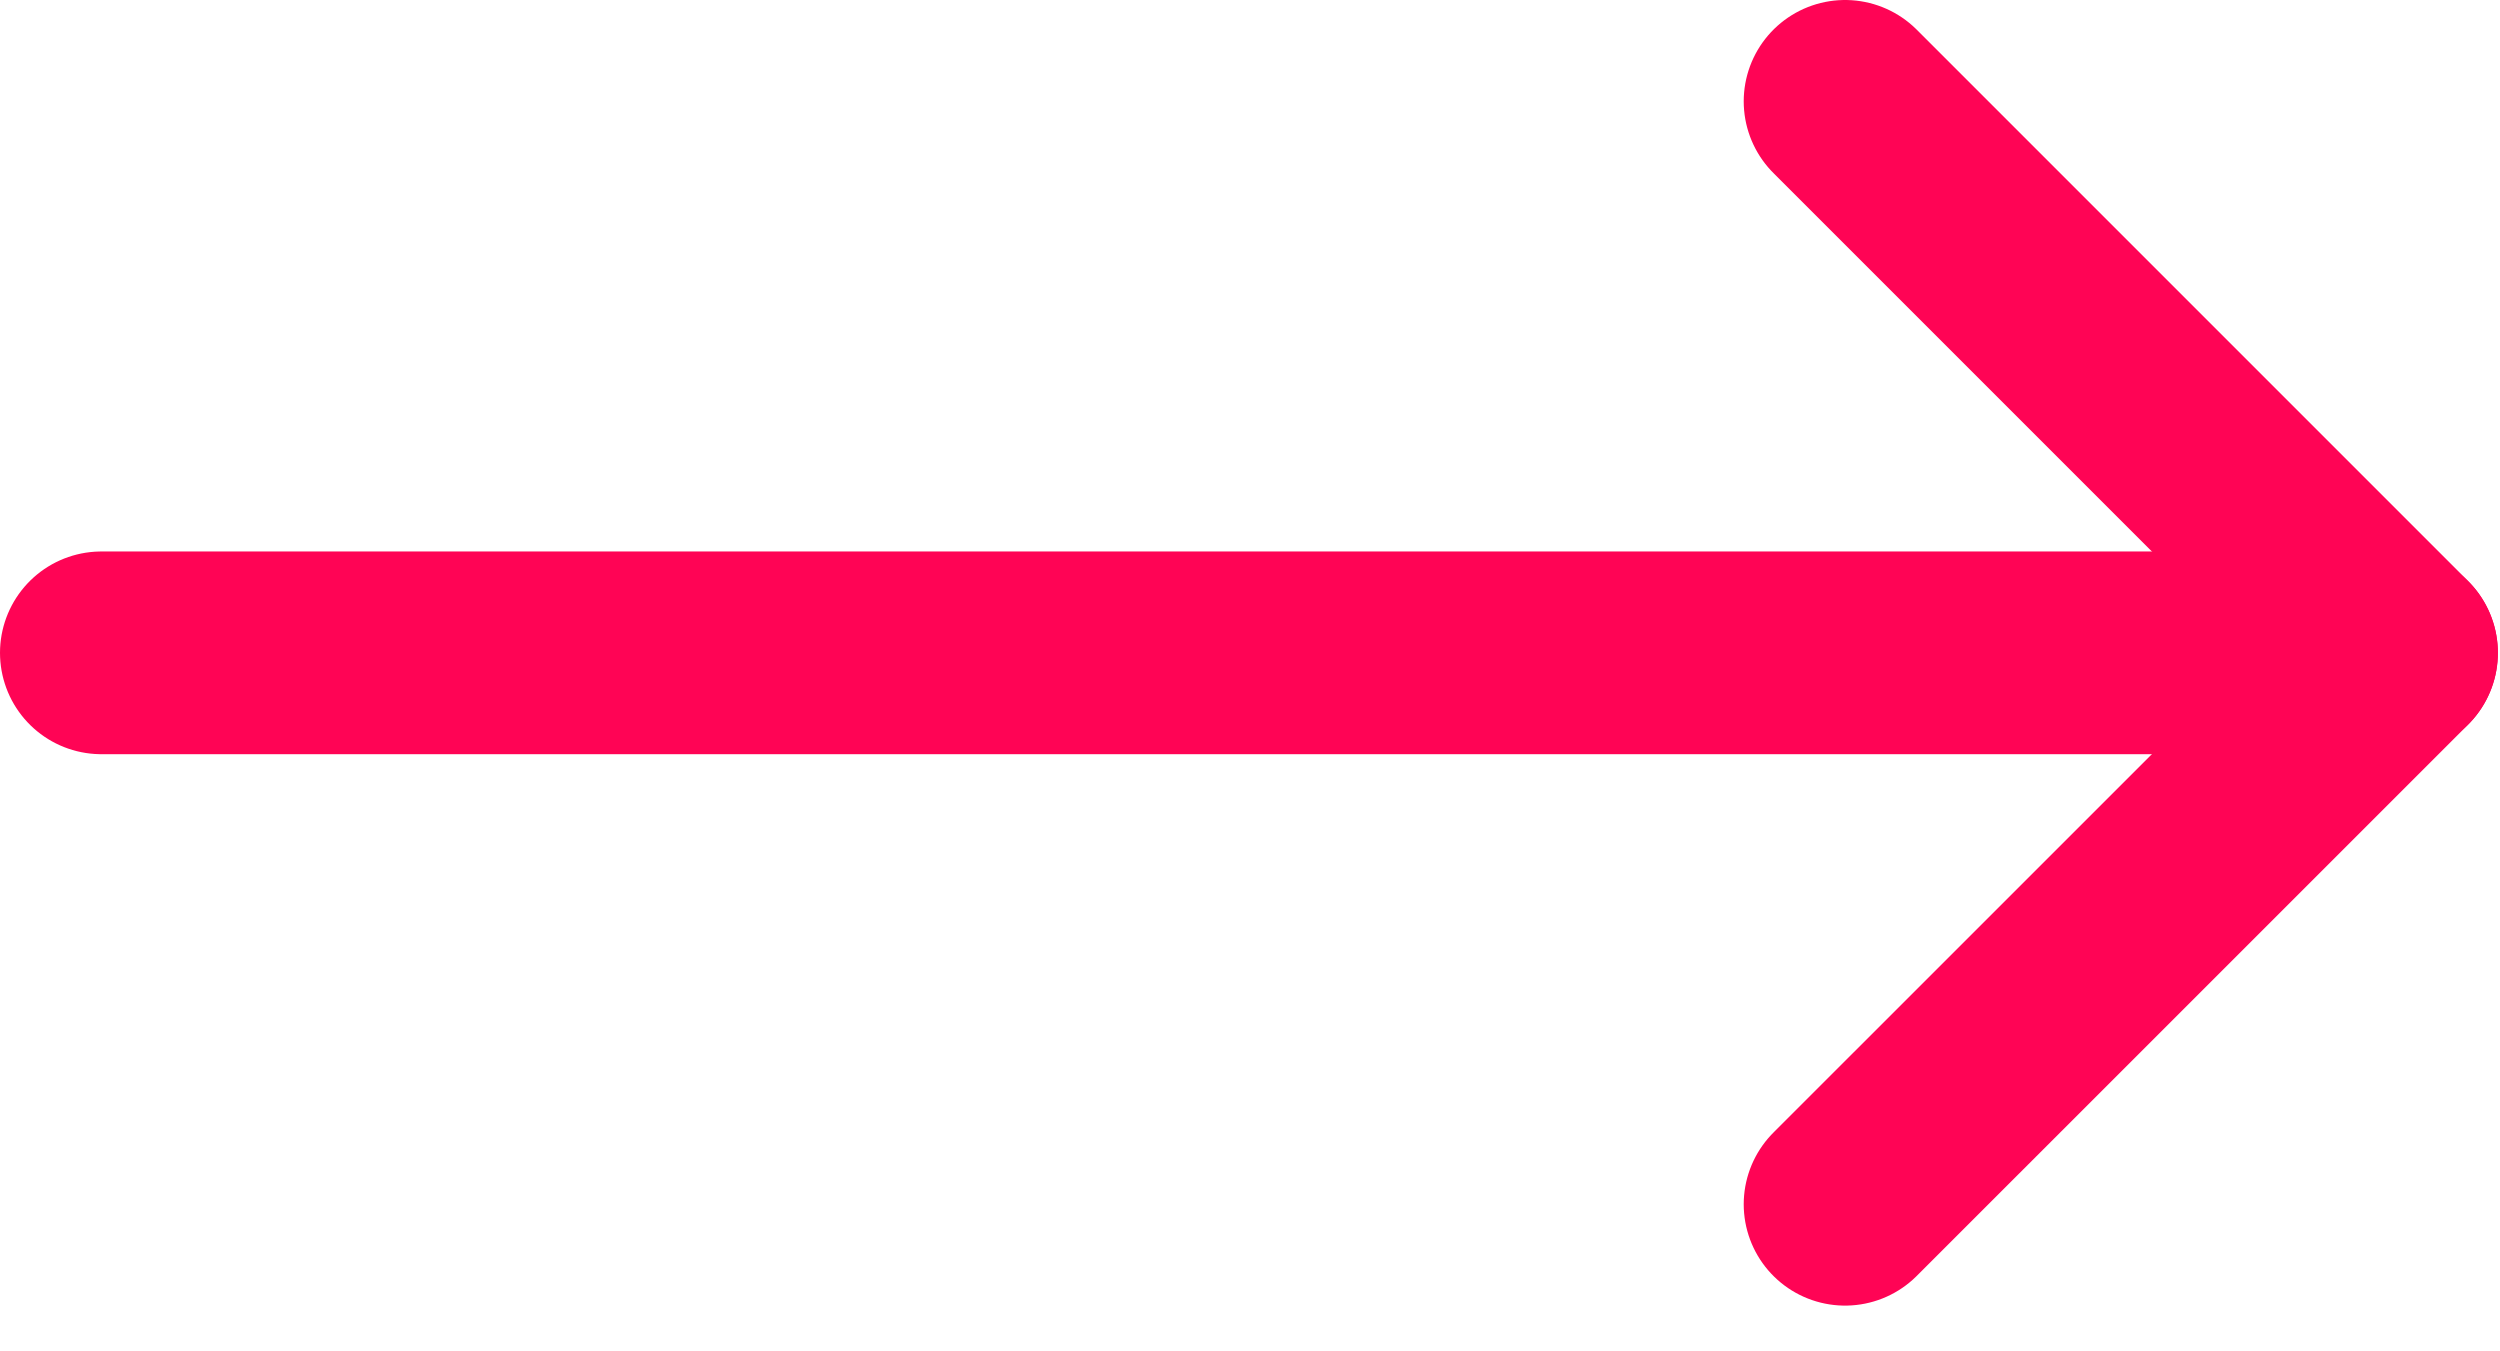
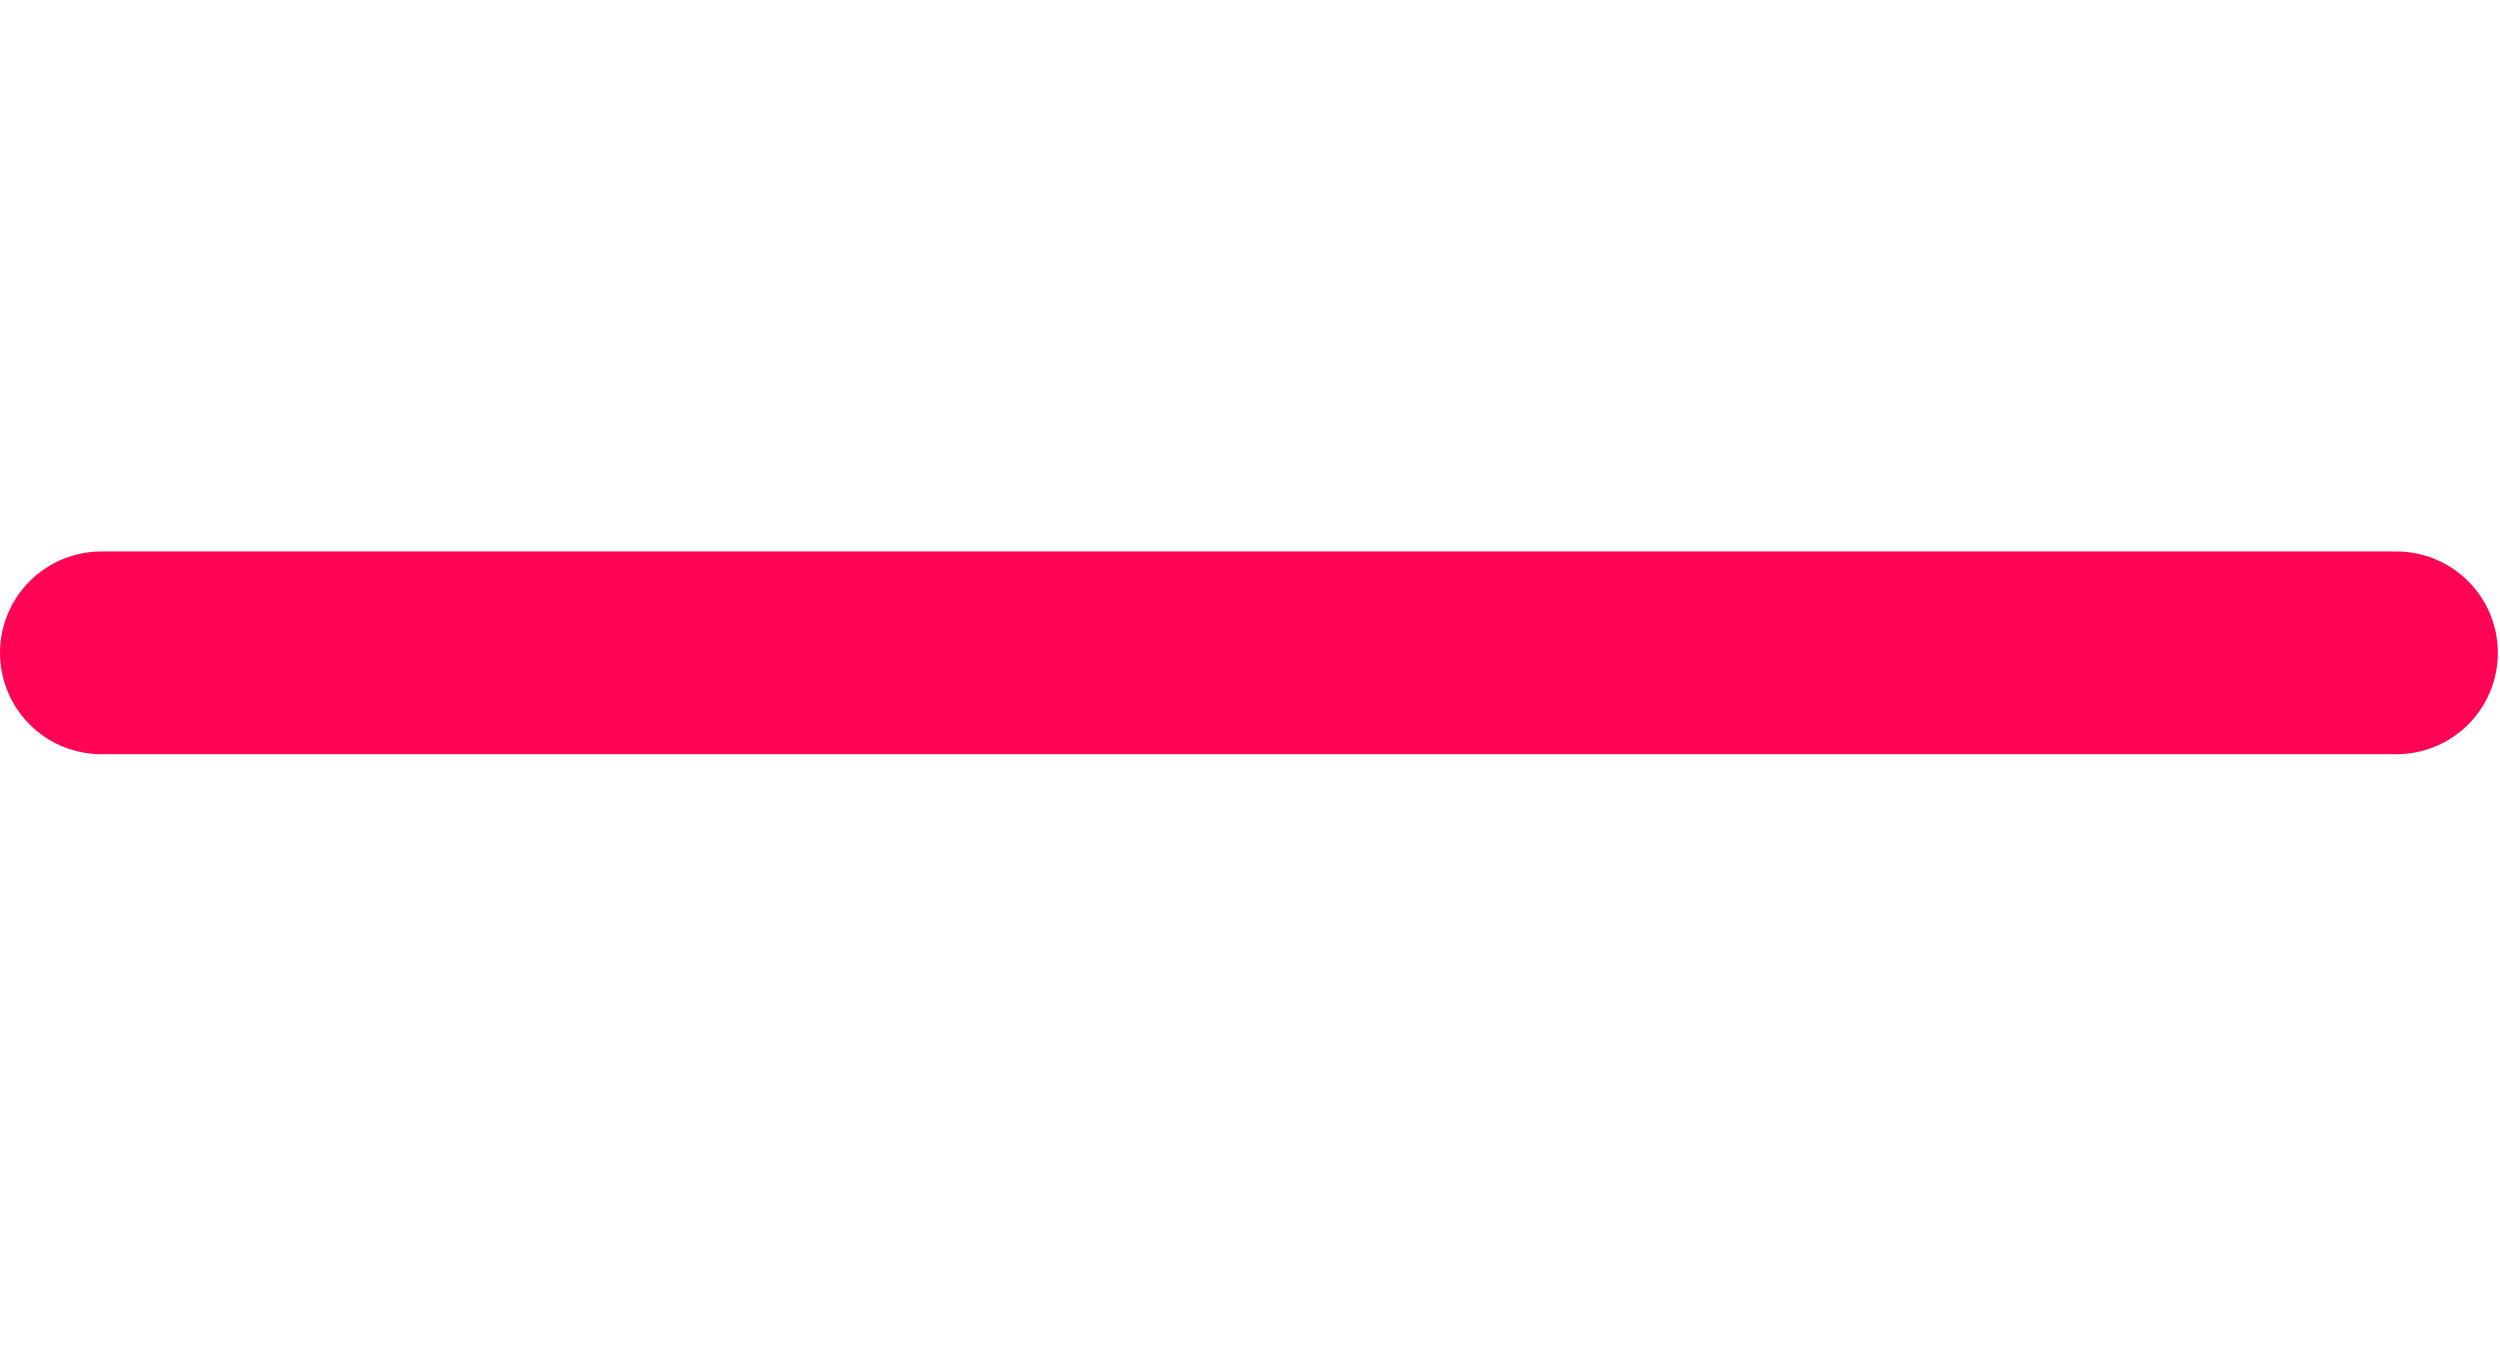
<svg xmlns="http://www.w3.org/2000/svg" width="100%" height="100%" viewBox="0 0 37 20" version="1.1" xml:space="preserve" style="fill-rule:evenodd;clip-rule:evenodd;stroke-linecap:round;stroke-linejoin:round;">
  <g id="Icon_feather-arrow-right" transform="matrix(1,0,0,1,16.701,-6)">
    <g id="Path_389" transform="matrix(1,0,0,1,-22.701,-2.338)">
      <path d="M7.5,18L41.468,18" style="fill:none;stroke:rgb(255,4,85);stroke-width:3px;" />
    </g>
    <g id="Path_390" transform="matrix(1,0,0,1,-7.394,0)">
-       <path d="M18,7.5L26.162,15.662L18,23.823" style="fill:none;stroke:rgb(255,4,85);stroke-width:3px;" />
-     </g>
+       </g>
  </g>
</svg>